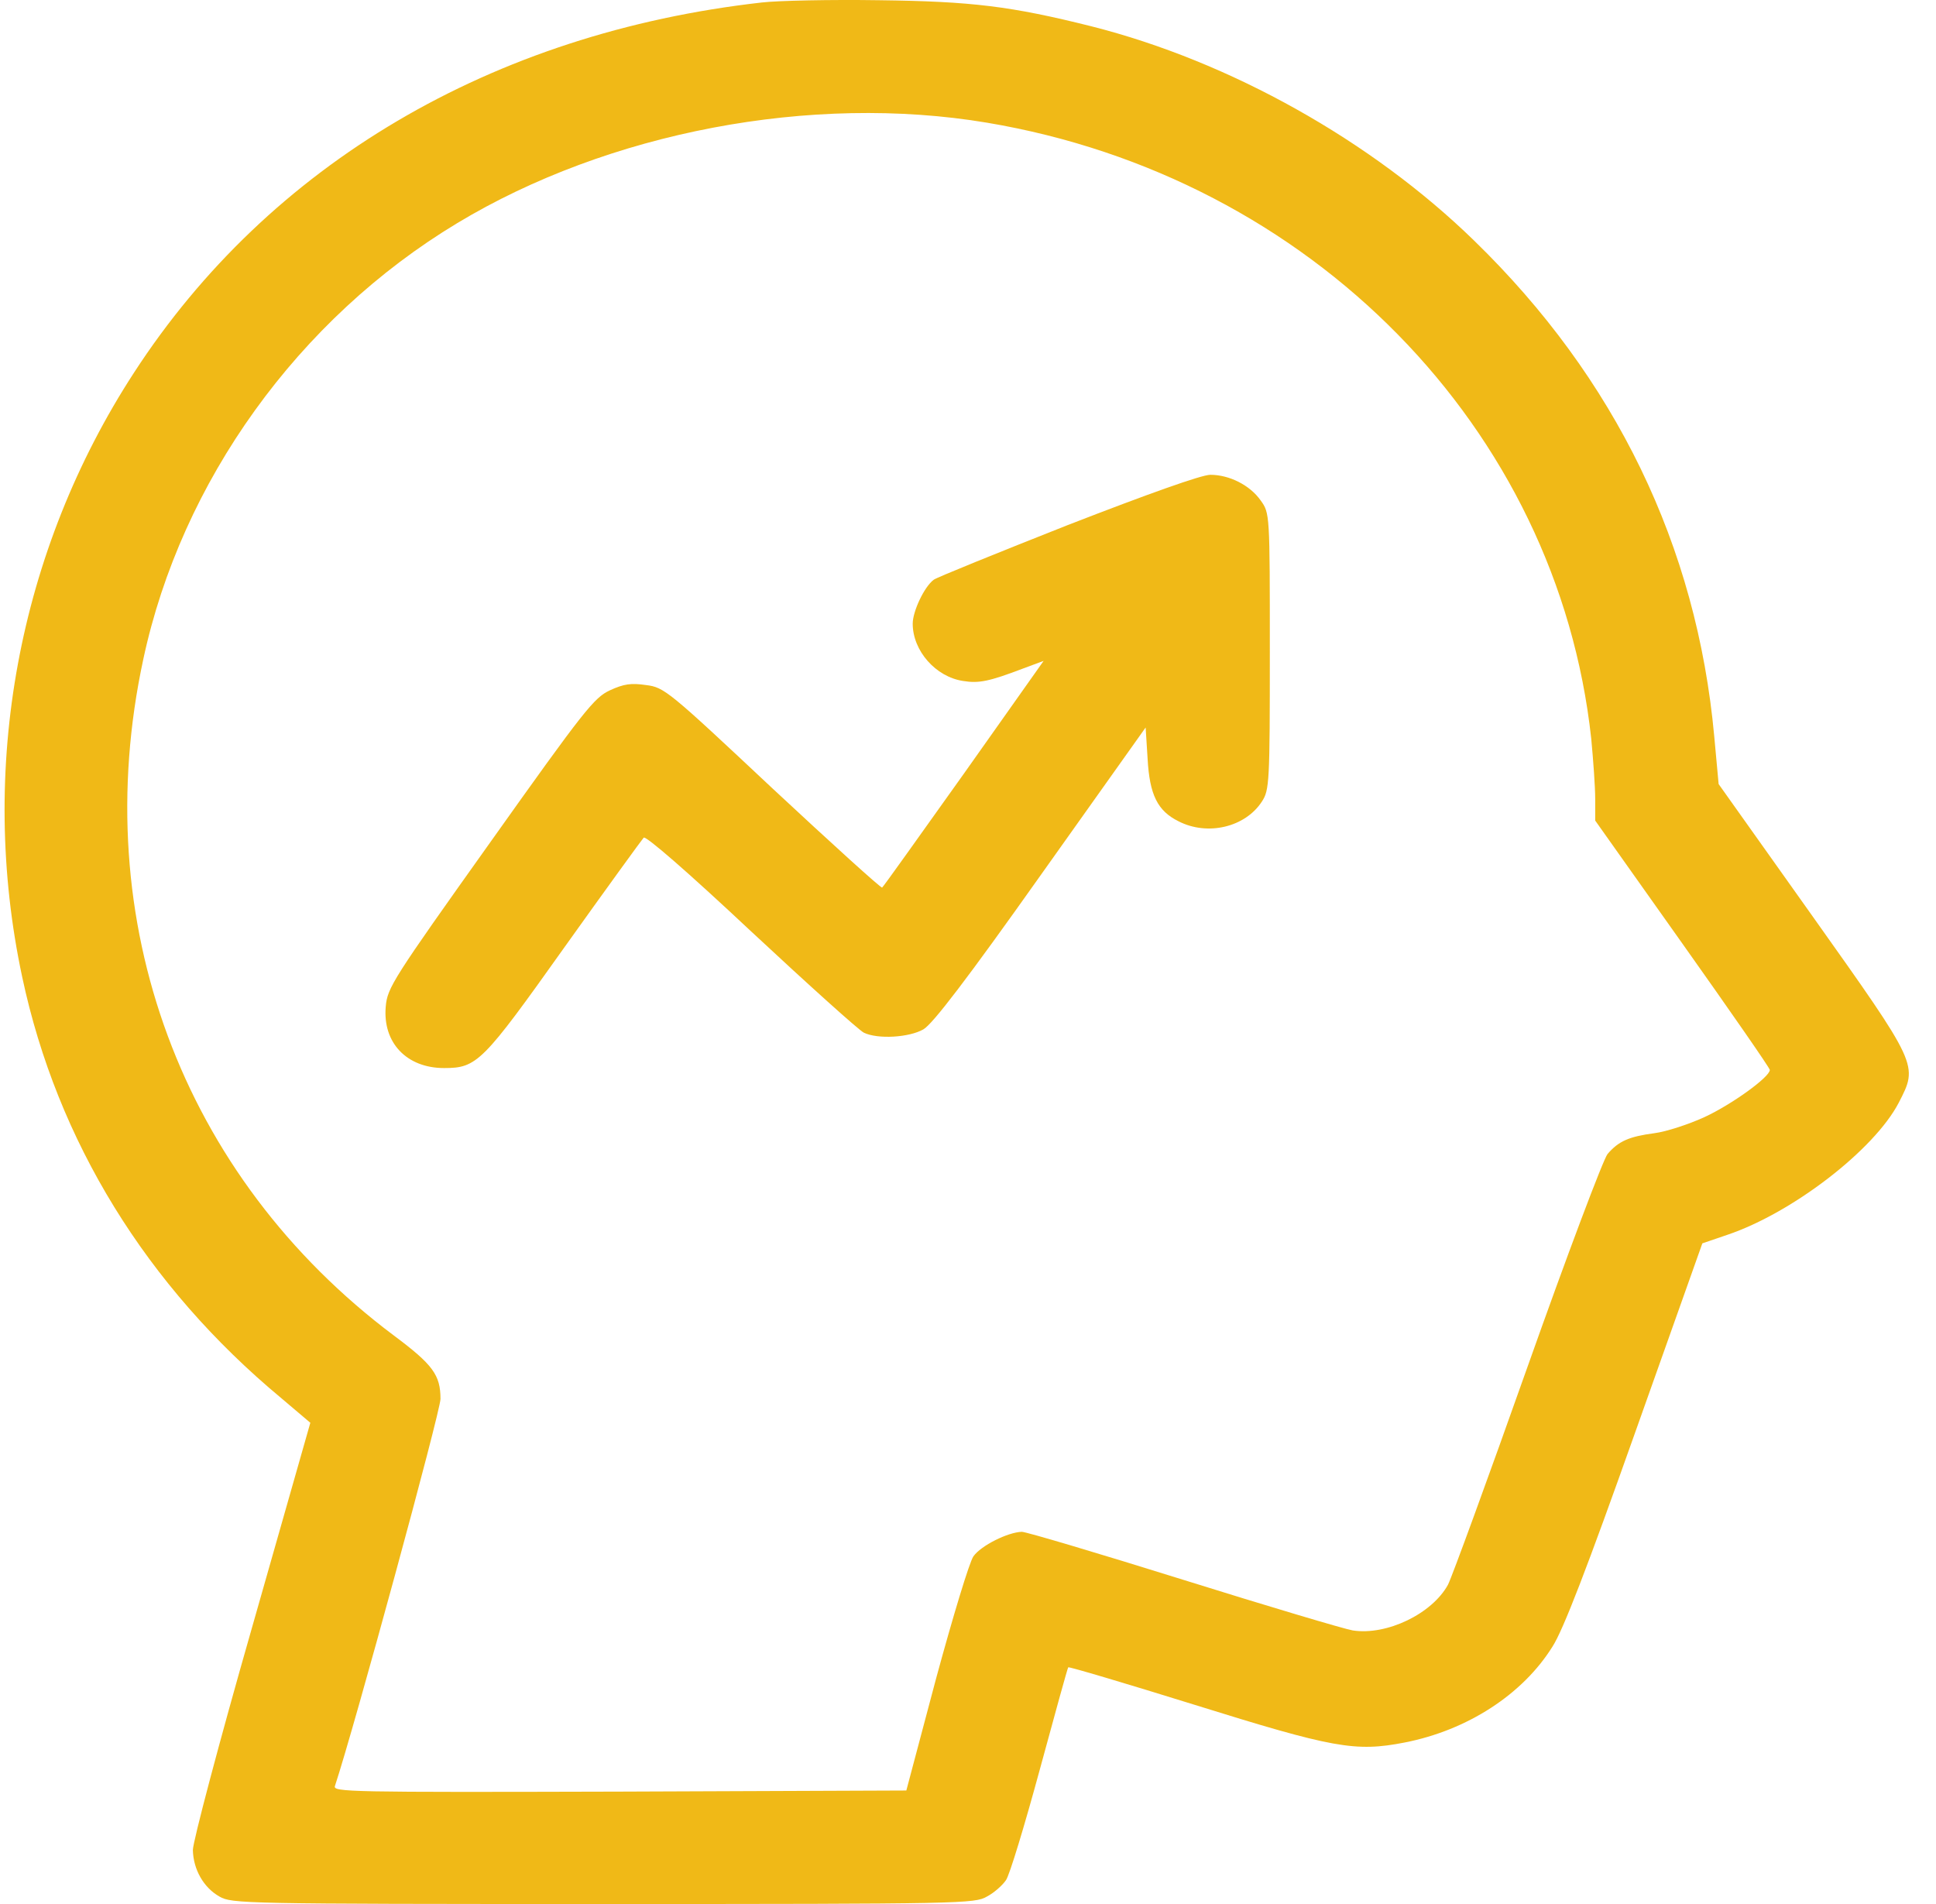
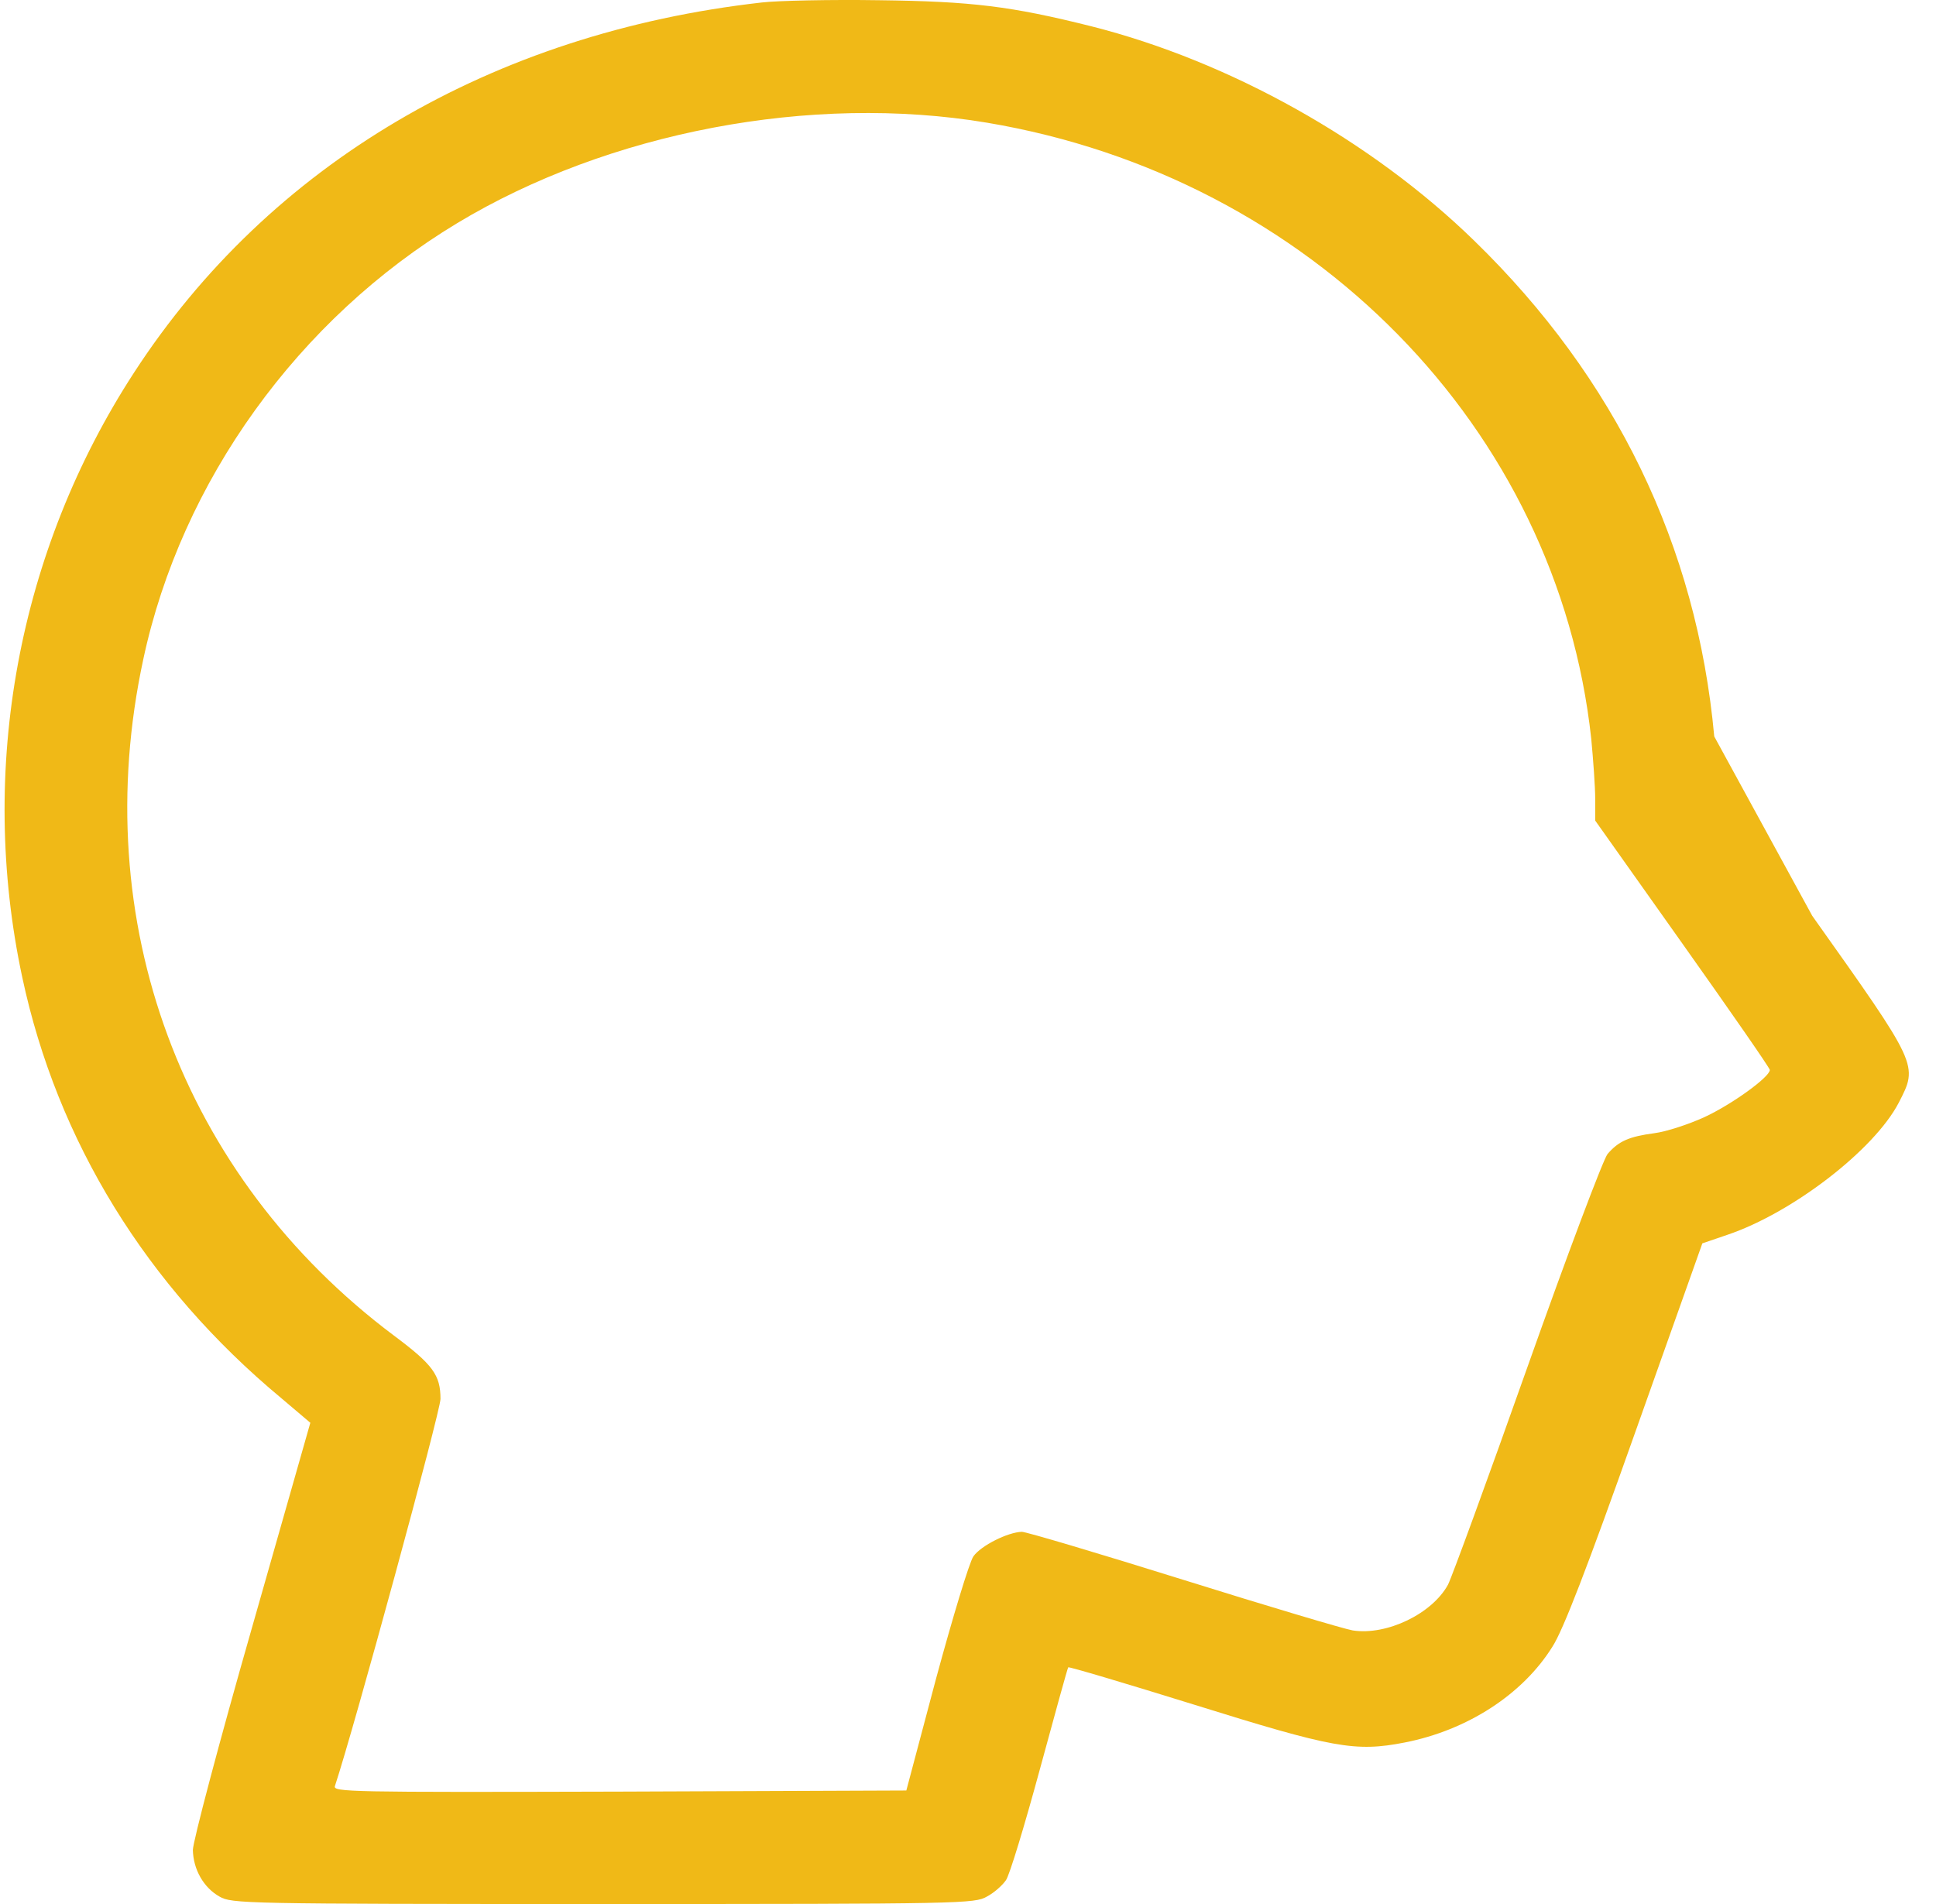
<svg xmlns="http://www.w3.org/2000/svg" width="61" height="60" viewBox="0 0 61 60" fill="none">
-   <path d="M24.006 0.078C15.492 1.039 8.478 5.191 4.227 11.736C0.564 17.366 -0.699 24.239 0.701 30.795C1.801 35.956 4.615 40.53 8.865 44.061L9.778 44.835L7.928 51.332C6.903 54.91 6.077 58.041 6.077 58.299C6.09 58.909 6.415 59.484 6.915 59.765C7.303 59.988 7.628 60 19.005 60C30.37 60 30.708 59.988 31.096 59.765C31.32 59.648 31.583 59.414 31.696 59.249C31.808 59.097 32.283 57.525 32.758 55.778C33.233 54.03 33.633 52.576 33.658 52.541C33.684 52.517 35.459 53.045 37.609 53.713C42.01 55.086 42.698 55.215 44.261 54.91C46.236 54.523 47.974 53.397 48.912 51.895C49.249 51.379 50.012 49.397 51.513 45.163L53.638 39.181L54.426 38.912C56.476 38.22 59.052 36.237 59.827 34.748C60.44 33.552 60.465 33.599 57.101 28.86L54.151 24.708L54.013 23.207C53.463 17.202 50.9 11.912 46.449 7.584C43.211 4.429 38.747 1.931 34.384 0.828C31.858 0.195 30.62 0.043 27.695 0.007C26.182 -0.016 24.519 0.019 24.006 0.078ZM31.096 3.866C41.31 5.579 49.075 13.495 50.137 23.277C50.2 23.946 50.262 24.79 50.262 25.177V25.858L53.013 29.74C54.526 31.874 55.764 33.657 55.764 33.716C55.764 33.939 54.563 34.807 53.7 35.205C53.213 35.428 52.5 35.663 52.125 35.71C51.337 35.815 51 35.956 50.65 36.367C50.512 36.542 49.375 39.557 48.124 43.087C46.874 46.617 45.749 49.69 45.624 49.937C45.124 50.852 43.698 51.544 42.623 51.379C42.348 51.332 39.947 50.617 37.284 49.784C34.621 48.952 32.333 48.271 32.196 48.271C31.758 48.283 30.908 48.705 30.67 49.045C30.545 49.221 30.02 50.957 29.495 52.892L28.557 56.423L19.518 56.458C10.953 56.481 10.491 56.47 10.553 56.282C11.166 54.429 13.879 44.471 13.879 44.084C13.879 43.333 13.642 43.005 12.416 42.09C5.715 37.07 2.739 29.024 4.514 20.779C5.715 15.161 9.403 10.047 14.404 7.033C19.168 4.159 25.569 2.94 31.096 3.866Z" fill="#F0B917" />
-   <path d="M33.646 16.545C31.421 17.425 29.508 18.199 29.42 18.269C29.12 18.492 28.758 19.266 28.758 19.653C28.758 20.509 29.483 21.33 30.345 21.459C30.846 21.541 31.171 21.471 32.221 21.072L32.883 20.826L30.37 24.38C28.983 26.327 27.832 27.945 27.795 27.969C27.77 28.004 26.22 26.596 24.344 24.849C21.056 21.764 20.931 21.659 20.356 21.588C19.881 21.518 19.655 21.553 19.218 21.753C18.718 21.987 18.418 22.362 15.442 26.55C12.379 30.854 12.204 31.124 12.154 31.722C12.054 32.86 12.816 33.657 13.992 33.657C15.03 33.657 15.204 33.481 17.78 29.857C19.093 28.016 20.218 26.468 20.281 26.397C20.343 26.327 21.643 27.453 23.669 29.353C25.469 31.03 27.07 32.473 27.22 32.543C27.657 32.754 28.645 32.696 29.095 32.437C29.383 32.273 30.47 30.854 32.796 27.57L36.097 22.925L36.159 23.911C36.222 25.048 36.472 25.553 37.134 25.881C38.047 26.35 39.235 26.069 39.76 25.259C39.998 24.896 40.01 24.661 40.01 20.521C40.01 16.193 40.01 16.17 39.722 15.771C39.385 15.29 38.735 14.962 38.135 14.962C37.86 14.962 36.184 15.56 33.646 16.545Z" fill="#F0B917" />
+   <path d="M24.006 0.078C15.492 1.039 8.478 5.191 4.227 11.736C0.564 17.366 -0.699 24.239 0.701 30.795C1.801 35.956 4.615 40.53 8.865 44.061L9.778 44.835L7.928 51.332C6.903 54.91 6.077 58.041 6.077 58.299C6.09 58.909 6.415 59.484 6.915 59.765C7.303 59.988 7.628 60 19.005 60C30.37 60 30.708 59.988 31.096 59.765C31.32 59.648 31.583 59.414 31.696 59.249C31.808 59.097 32.283 57.525 32.758 55.778C33.233 54.03 33.633 52.576 33.658 52.541C33.684 52.517 35.459 53.045 37.609 53.713C42.01 55.086 42.698 55.215 44.261 54.91C46.236 54.523 47.974 53.397 48.912 51.895C49.249 51.379 50.012 49.397 51.513 45.163L53.638 39.181L54.426 38.912C56.476 38.22 59.052 36.237 59.827 34.748C60.44 33.552 60.465 33.599 57.101 28.86L54.013 23.207C53.463 17.202 50.9 11.912 46.449 7.584C43.211 4.429 38.747 1.931 34.384 0.828C31.858 0.195 30.62 0.043 27.695 0.007C26.182 -0.016 24.519 0.019 24.006 0.078ZM31.096 3.866C41.31 5.579 49.075 13.495 50.137 23.277C50.2 23.946 50.262 24.79 50.262 25.177V25.858L53.013 29.74C54.526 31.874 55.764 33.657 55.764 33.716C55.764 33.939 54.563 34.807 53.7 35.205C53.213 35.428 52.5 35.663 52.125 35.71C51.337 35.815 51 35.956 50.65 36.367C50.512 36.542 49.375 39.557 48.124 43.087C46.874 46.617 45.749 49.69 45.624 49.937C45.124 50.852 43.698 51.544 42.623 51.379C42.348 51.332 39.947 50.617 37.284 49.784C34.621 48.952 32.333 48.271 32.196 48.271C31.758 48.283 30.908 48.705 30.67 49.045C30.545 49.221 30.02 50.957 29.495 52.892L28.557 56.423L19.518 56.458C10.953 56.481 10.491 56.47 10.553 56.282C11.166 54.429 13.879 44.471 13.879 44.084C13.879 43.333 13.642 43.005 12.416 42.09C5.715 37.07 2.739 29.024 4.514 20.779C5.715 15.161 9.403 10.047 14.404 7.033C19.168 4.159 25.569 2.94 31.096 3.866Z" fill="#F0B917" />
</svg>